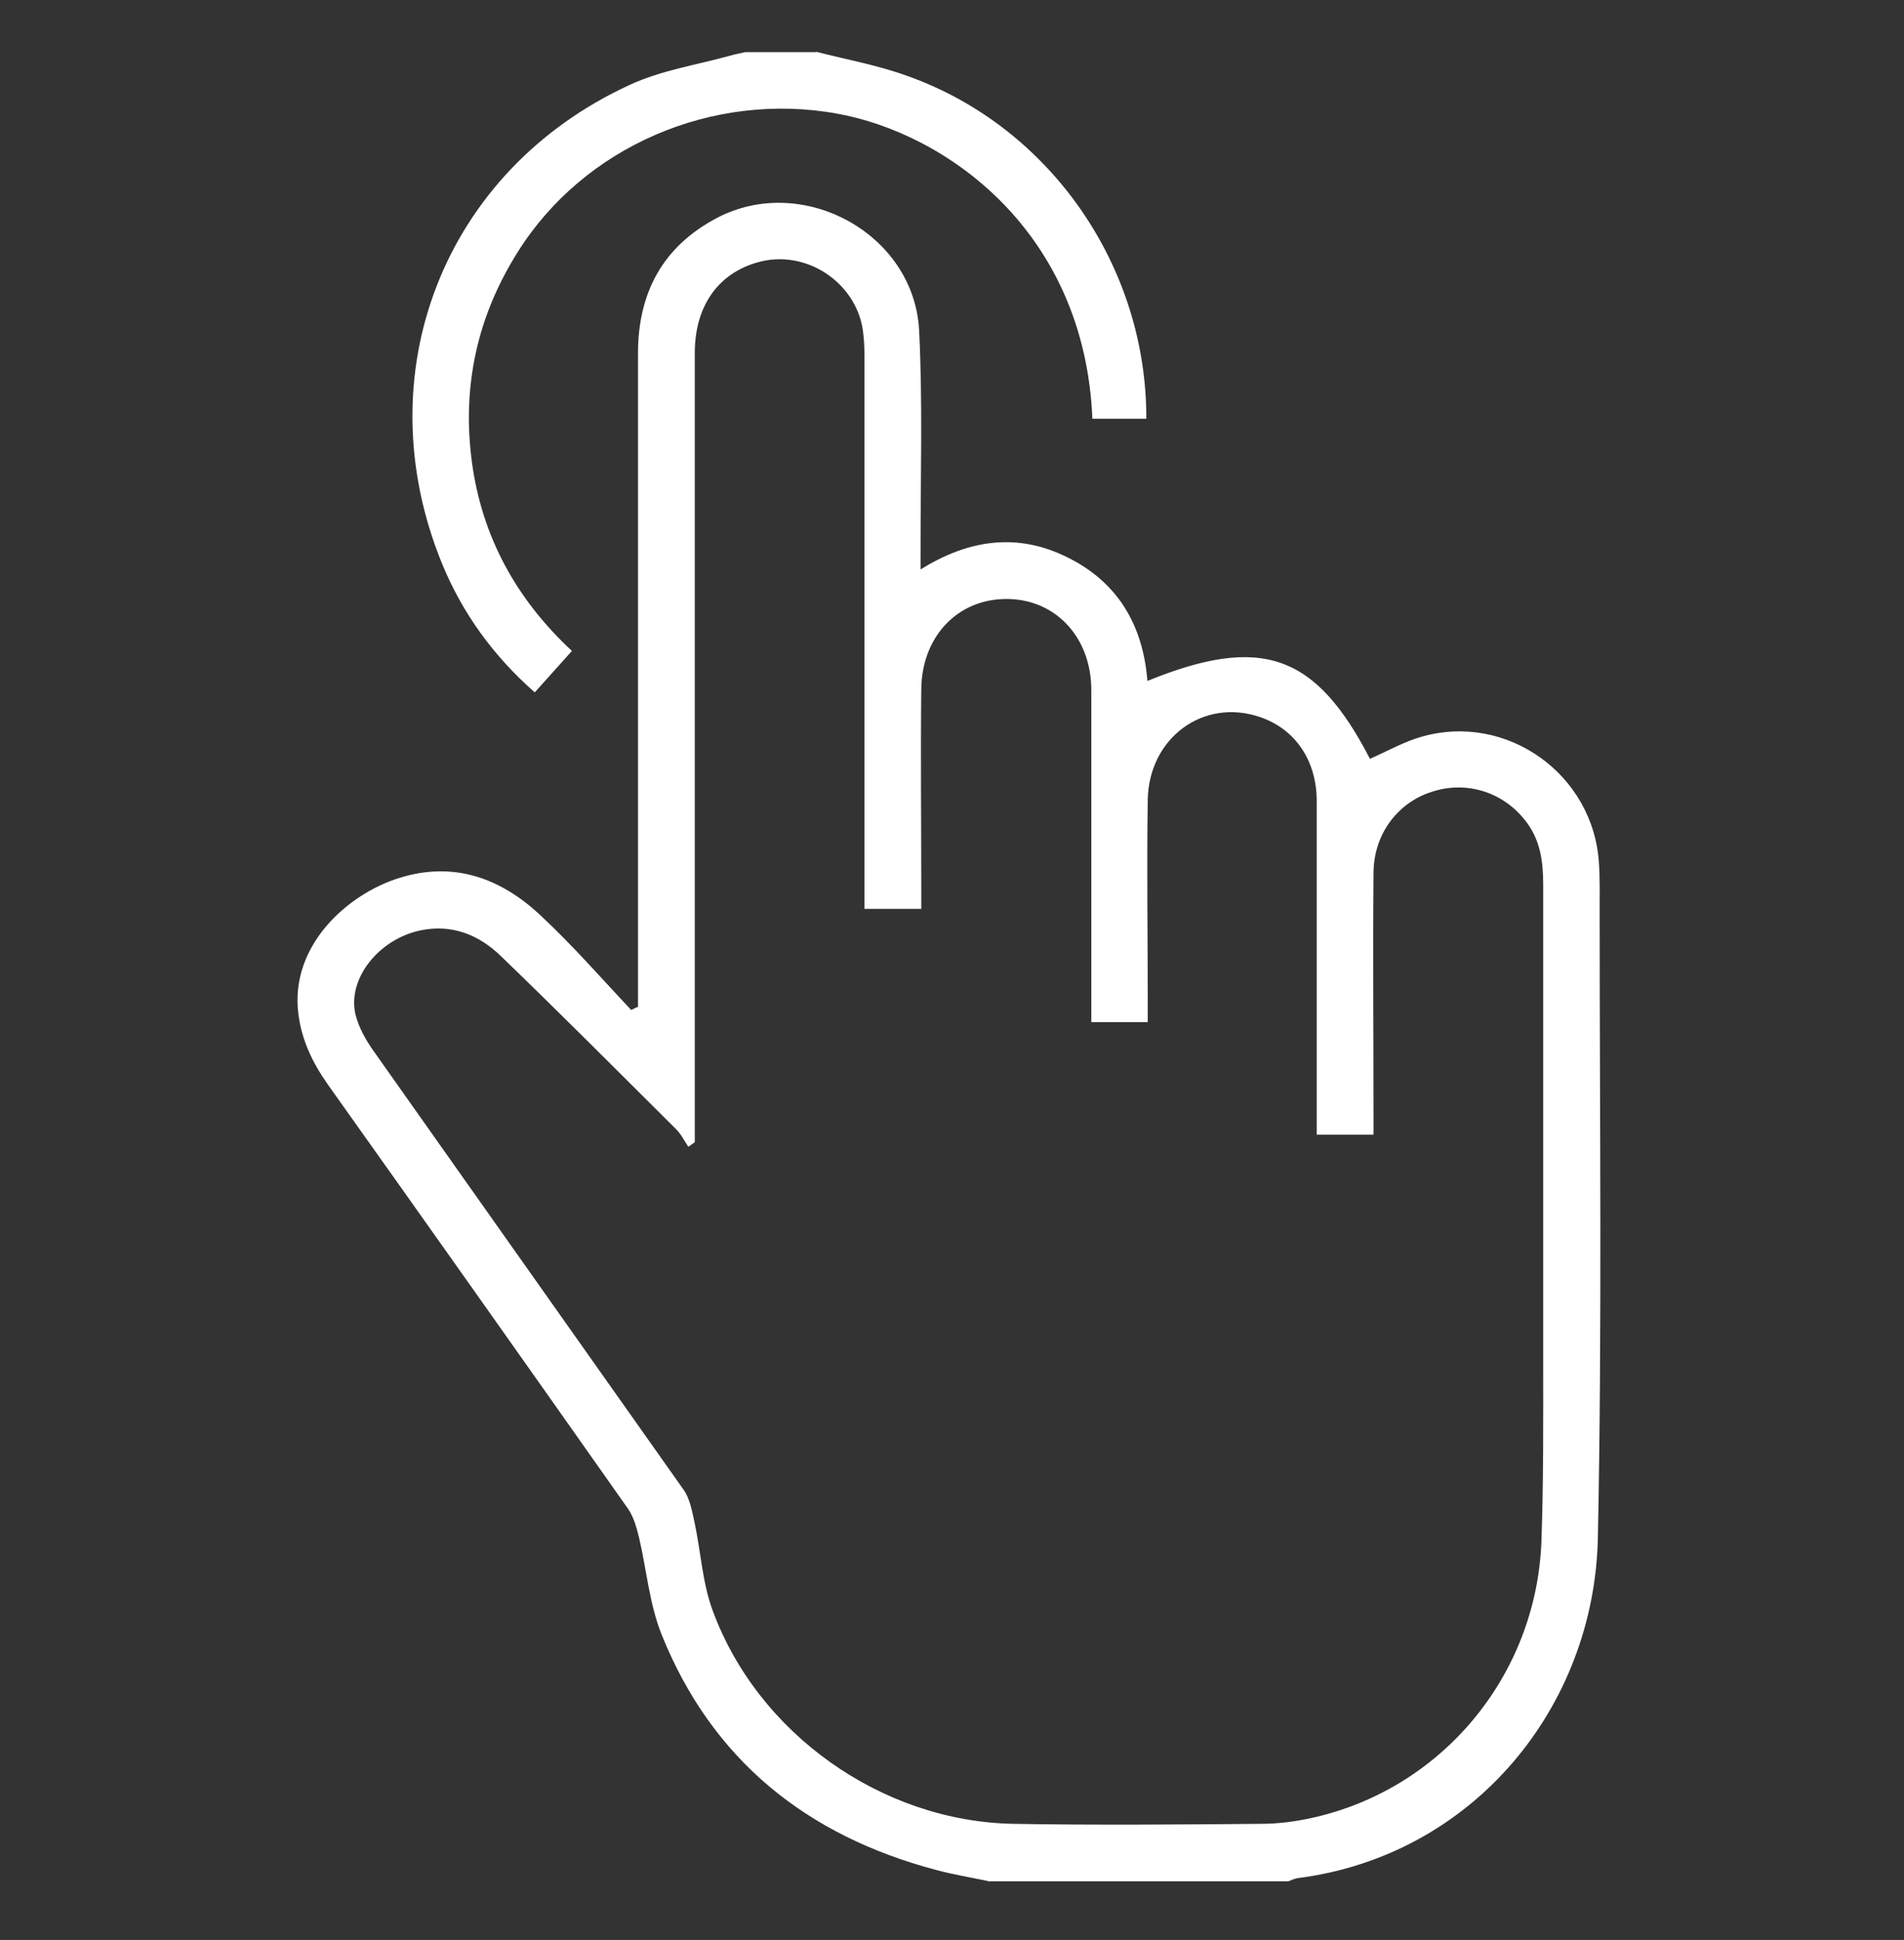
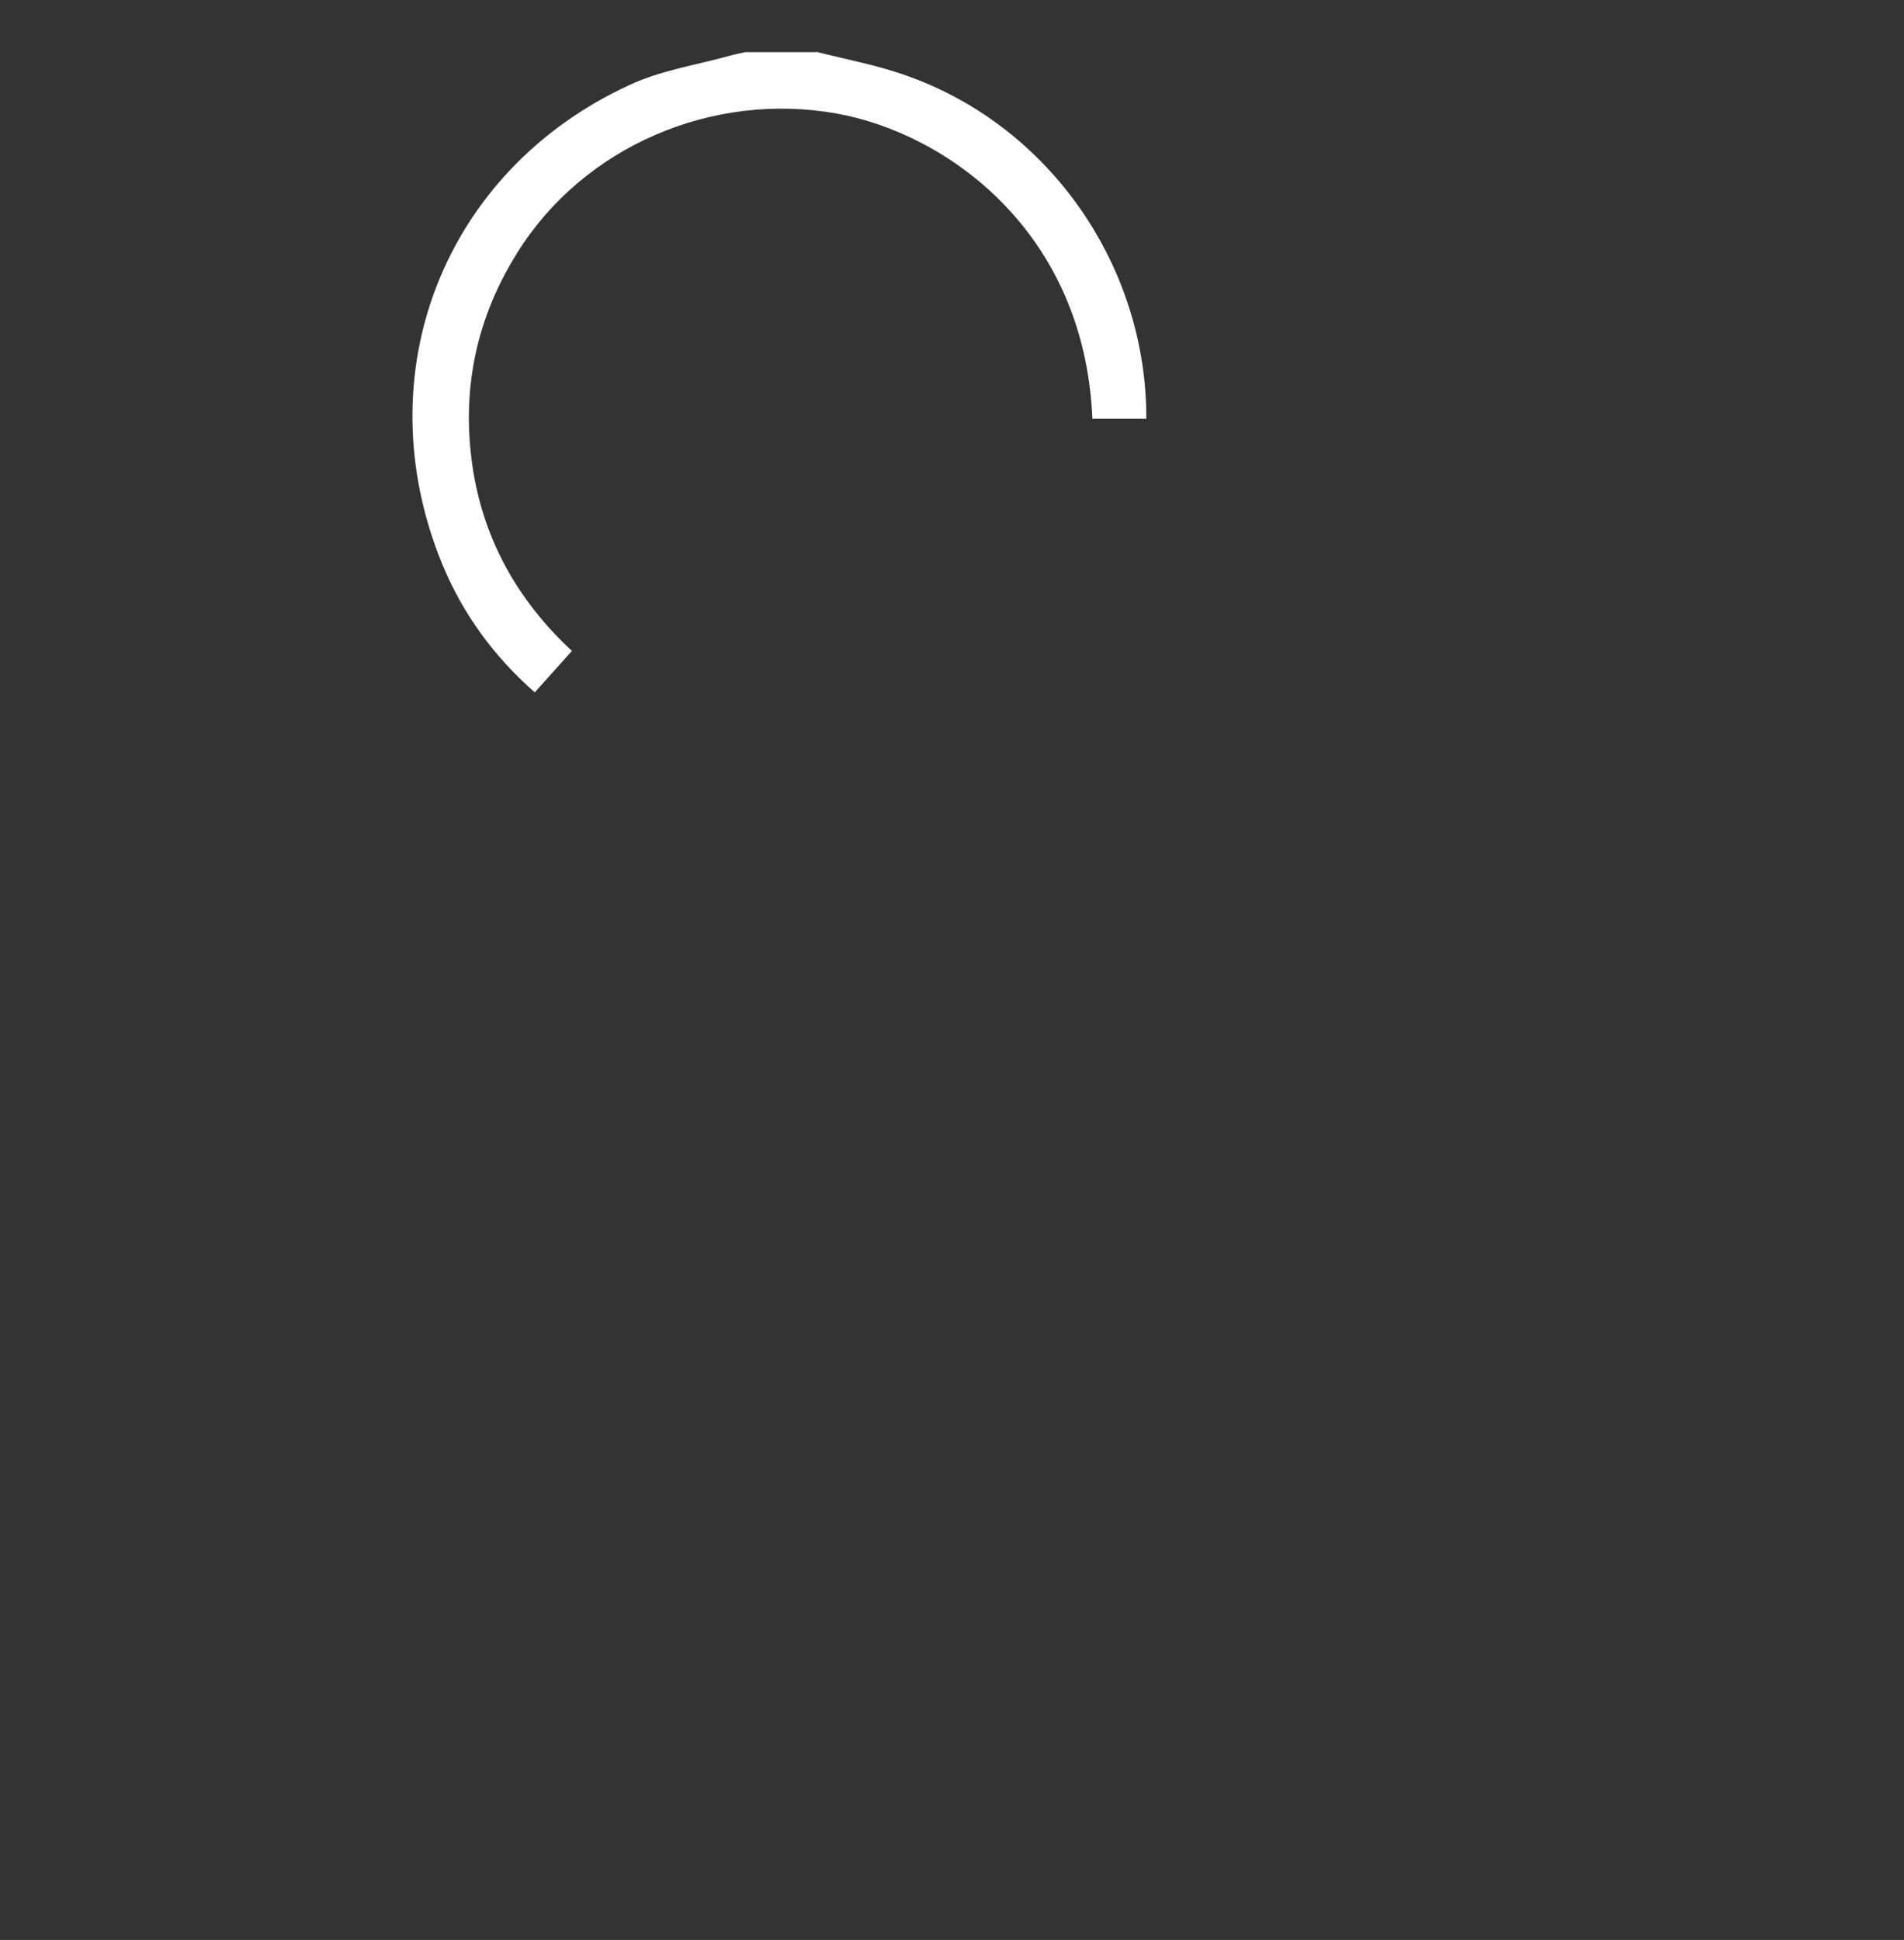
<svg xmlns="http://www.w3.org/2000/svg" version="1.1" viewBox="0 0 533 543">
  <rect x="0" y="0" width="533" height="543" fill="#333333" stroke="none" />
  <defs>
    <style>
      .cls-1 {
        fill: #fff;
      }
    </style>
  </defs>
  <g>
    <g id="Layer_1">
      <g>
-         <path class="cls-1" d="M276.5,526.5c-4.8-1-9.7-1.8-14.5-3.1-36.2-9.6-62.7-30.8-76.8-65.9-3.4-8.5-4.2-18.1-6.3-27.1-.7-2.8-1.5-5.8-3.1-8.1-27.9-39.6-55.9-79.2-84-118.7-4.3-6.1-7.4-12.5-8.3-20-2.3-19,13.8-33.3,28.1-37.8,15.4-4.9,28.7,0,39.9,10.6,8.9,8.3,16.9,17.5,25.2,26.3.6-.3,1.2-.6,1.9-.9v-5c0-59.3,0-118.6,0-177.9,0-16.9,6.9-29.9,22.1-37.9,24-12.6,55.2,4.4,56.6,31.5,1,20.1.4,40.3.4,60.5,0,1.8,0,3.6,0,6.4,13.6-8.5,27.4-10.4,41.5-3.2,13.9,7,20.8,19,22,34.4,31.9-13,47.1-7.6,62.3,21.8,4.8-2.1,9.5-4.8,14.5-6.2,23.9-6.8,48.1,10.6,49.6,35.4.3,4.5.2,9,.2,13.5,0,58.5.7,117-.5,175.4-1,47.4-34.9,88.9-84,95.2-.9.1-1.8.6-2.7.9h-84ZM194.5,319.7c-.6.4-1.2.9-1.8,1.3-1.1-1.6-2-3.5-3.4-4.9-16.3-16.2-32.5-32.5-49.1-48.5-6.1-5.9-13.6-9-22.4-7.2-11.7,2.4-20.6,13.5-18.3,23.5.9,3.7,3,7.4,5.3,10.6,28.8,40.8,57.7,81.6,86.5,122.4,1.8,2.5,2.4,5.9,3.1,9.1,1.8,8.3,2.2,17,5.1,24.8,12.7,34.5,47.3,59,84.1,59.7,23.2.4,46.3.2,69.5,0,4.6,0,9.3-.6,13.9-1.6,36.4-7.9,63-39.6,64.5-77.3.6-17,.5-34,.5-51,0-44.3,0-88.6,0-133,0-6.5-.8-12.6-5-17.9-6.3-8.1-16.7-11.3-26.4-8-9.5,3.1-16,11.9-16.1,22.5-.2,22.7,0,45.3,0,68,0,1.8,0,3.6,0,5.4h-15.9c0-2.3,0-4.1,0-5.9,0-29.2,0-58.3,0-87.5,0-11.4-6.1-20.2-15.9-23.5-15.8-5.4-31.1,5.8-31.4,23.2-.3,18.8,0,37.7,0,56.5,0,1.9,0,3.8,0,5.7h-15.8c0-2.4,0-4.4,0-6.4,0-28.8,0-57.7,0-86.5,0-15.5-10.9-26.3-25.2-25.5-13,.7-22.3,11.1-22.4,25.3-.2,18.7,0,37.3,0,56,0,1.8,0,3.5,0,5.4h-15.9v-6.2c0-49,0-98,0-147,0-2.5,0-5-.3-7.5-1.2-13.7-14.9-23.6-28.3-20.6-11.8,2.7-18.8,12-18.9,25.4,0,71.8,0,143.6,0,215.4,0,2,0,3.9,0,5.9Z" />
-         <path class="cls-1" d="M228.5,14.5c8.6,2.2,17.5,3.8,25.9,6.9,39.7,14.3,66.6,53.2,66.5,95.8h-15.1c-2.2-52.5-40.9-79.9-71.5-85.4-34.8-6.3-70.9,9.2-89.4,38.8-11.4,18.1-15.6,37.7-12.8,58.7,2.8,20.9,12.4,38.4,28,52.9-3.6,4-6.9,7.7-10.4,11.6-11.6-10.2-20.2-22.1-25.9-35.9-21.8-53.1.3-110.1,52.4-134.1,8.8-4.1,18.7-5.6,28.1-8.2,1.4-.4,2.9-.7,4.3-1,6.7,0,13.3,0,20,0Z" />
+         <path class="cls-1" d="M228.5,14.5c8.6,2.2,17.5,3.8,25.9,6.9,39.7,14.3,66.6,53.2,66.5,95.8h-15.1c-2.2-52.5-40.9-79.9-71.5-85.4-34.8-6.3-70.9,9.2-89.4,38.8-11.4,18.1-15.6,37.7-12.8,58.7,2.8,20.9,12.4,38.4,28,52.9-3.6,4-6.9,7.7-10.4,11.6-11.6-10.2-20.2-22.1-25.9-35.9-21.8-53.1.3-110.1,52.4-134.1,8.8-4.1,18.7-5.6,28.1-8.2,1.4-.4,2.9-.7,4.3-1,6.7,0,13.3,0,20,0" />
      </g>
    </g>
  </g>
</svg>